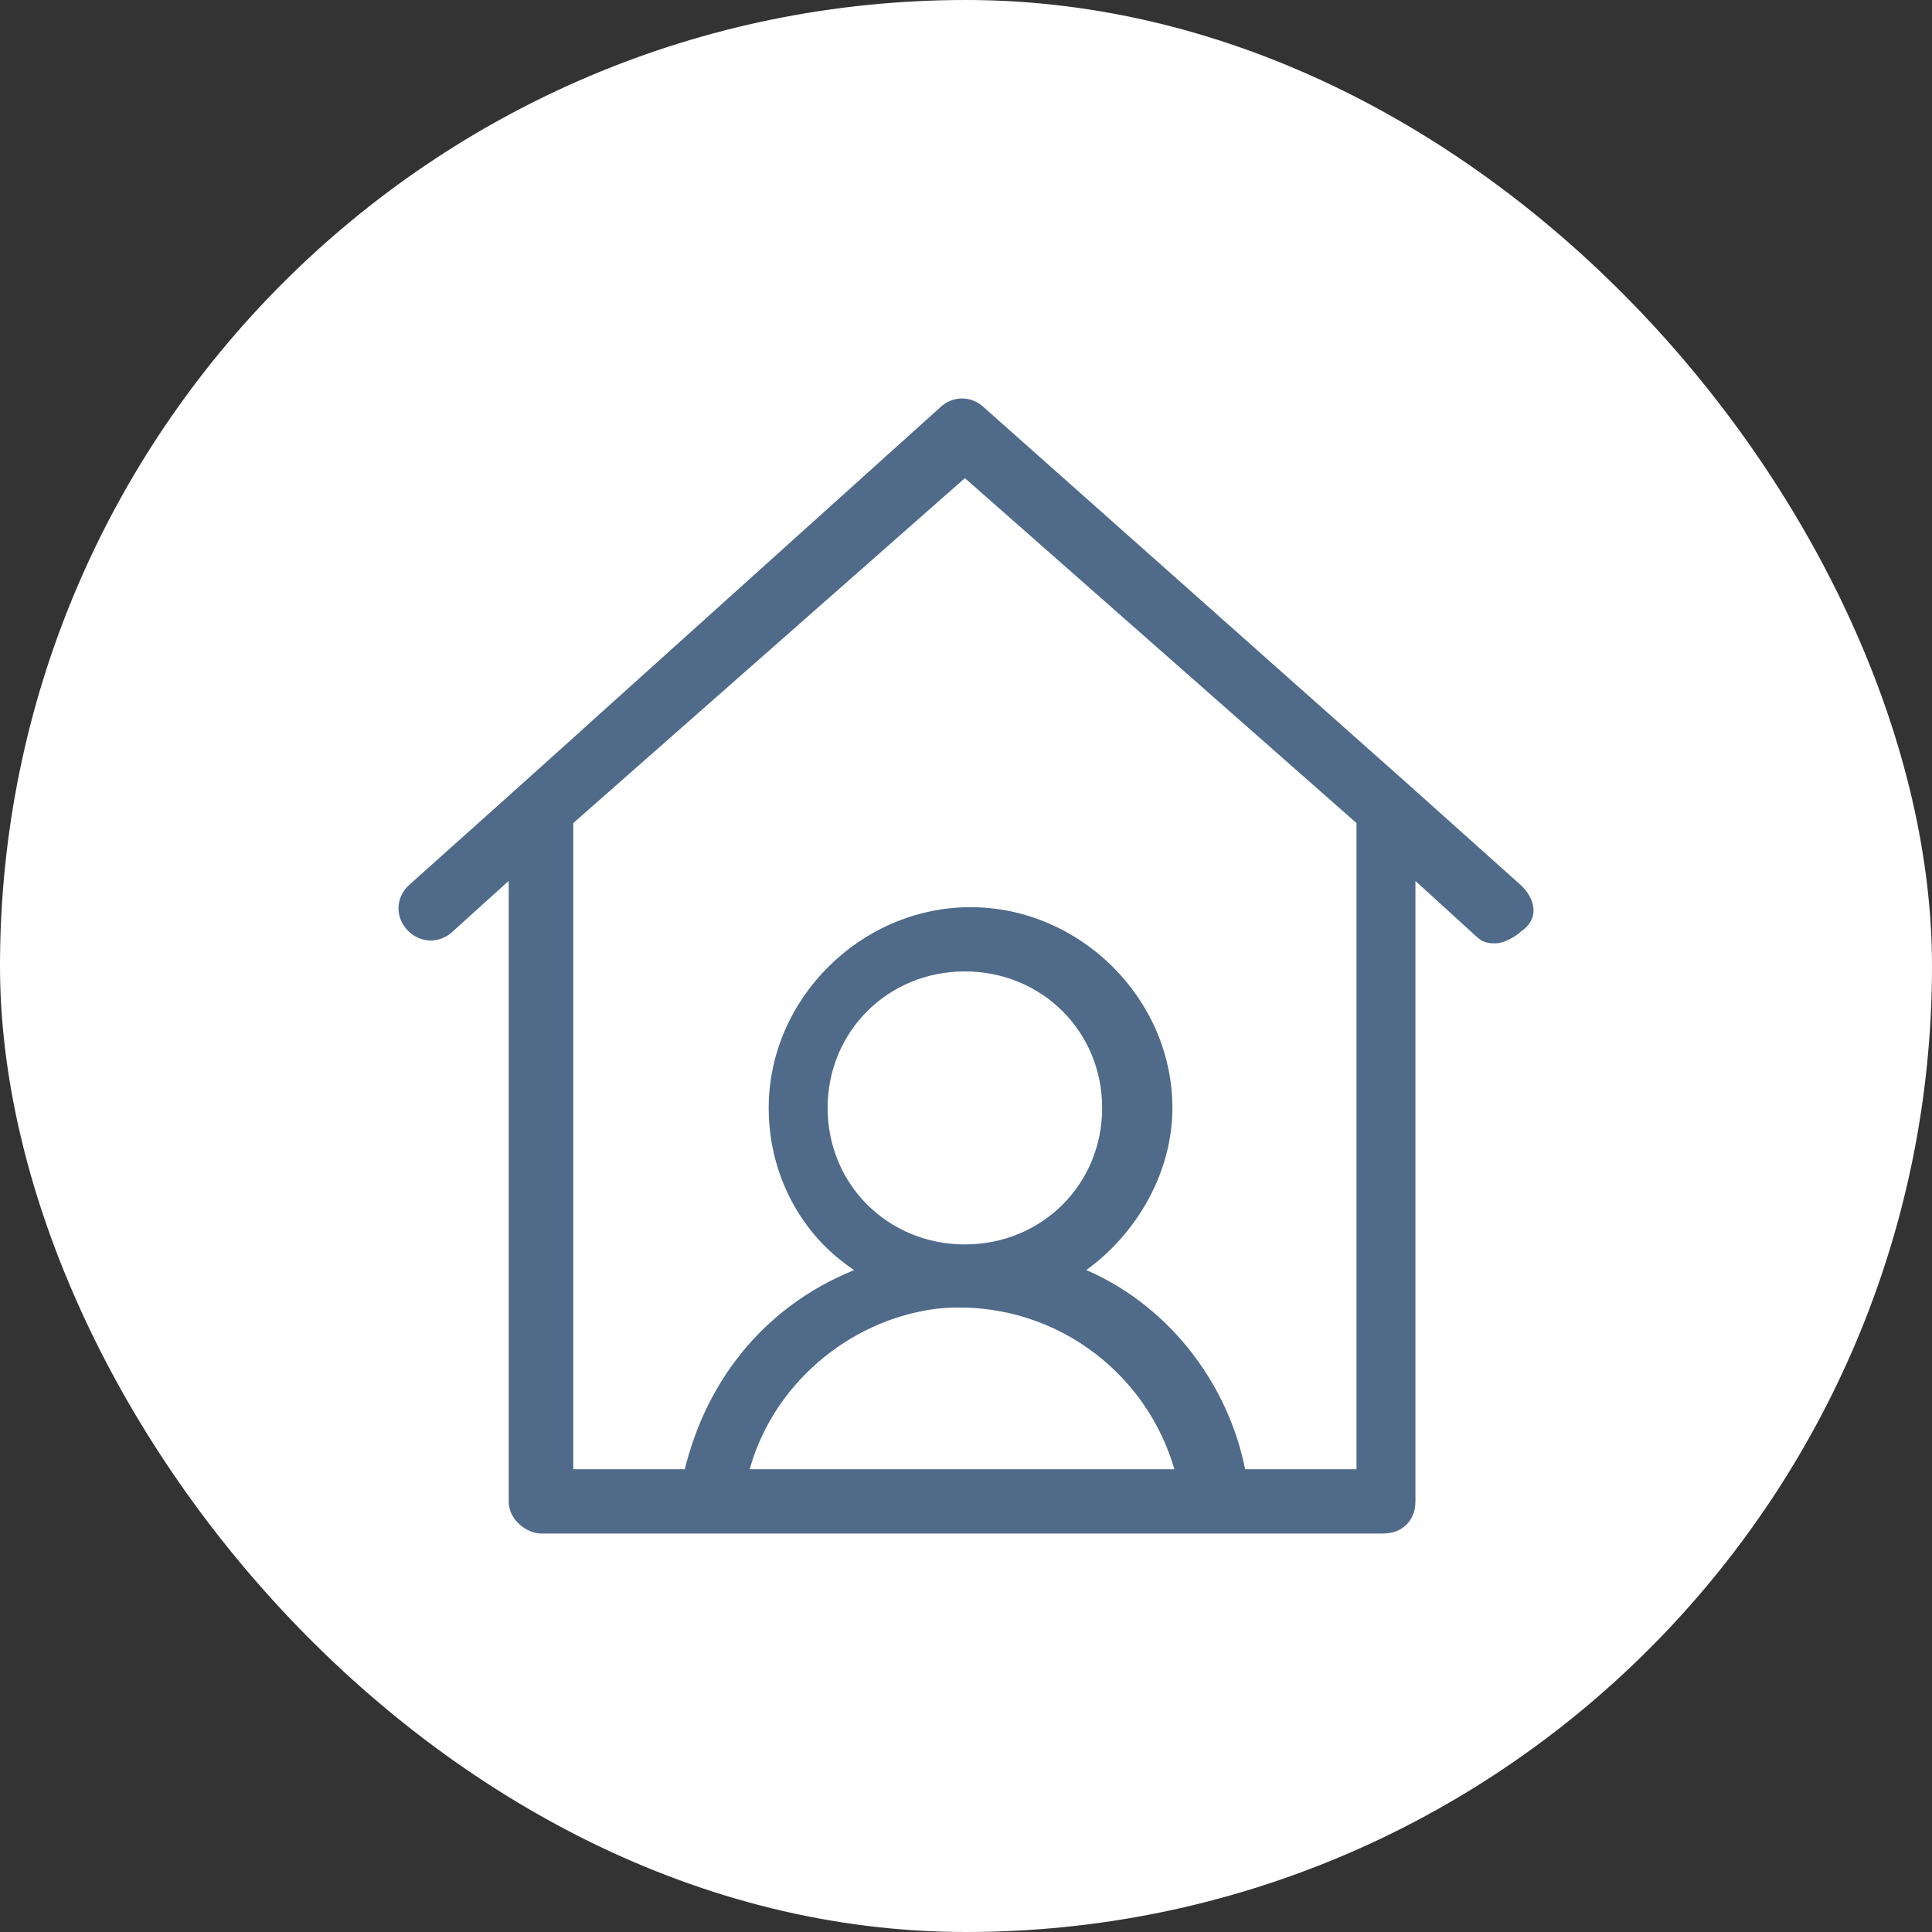
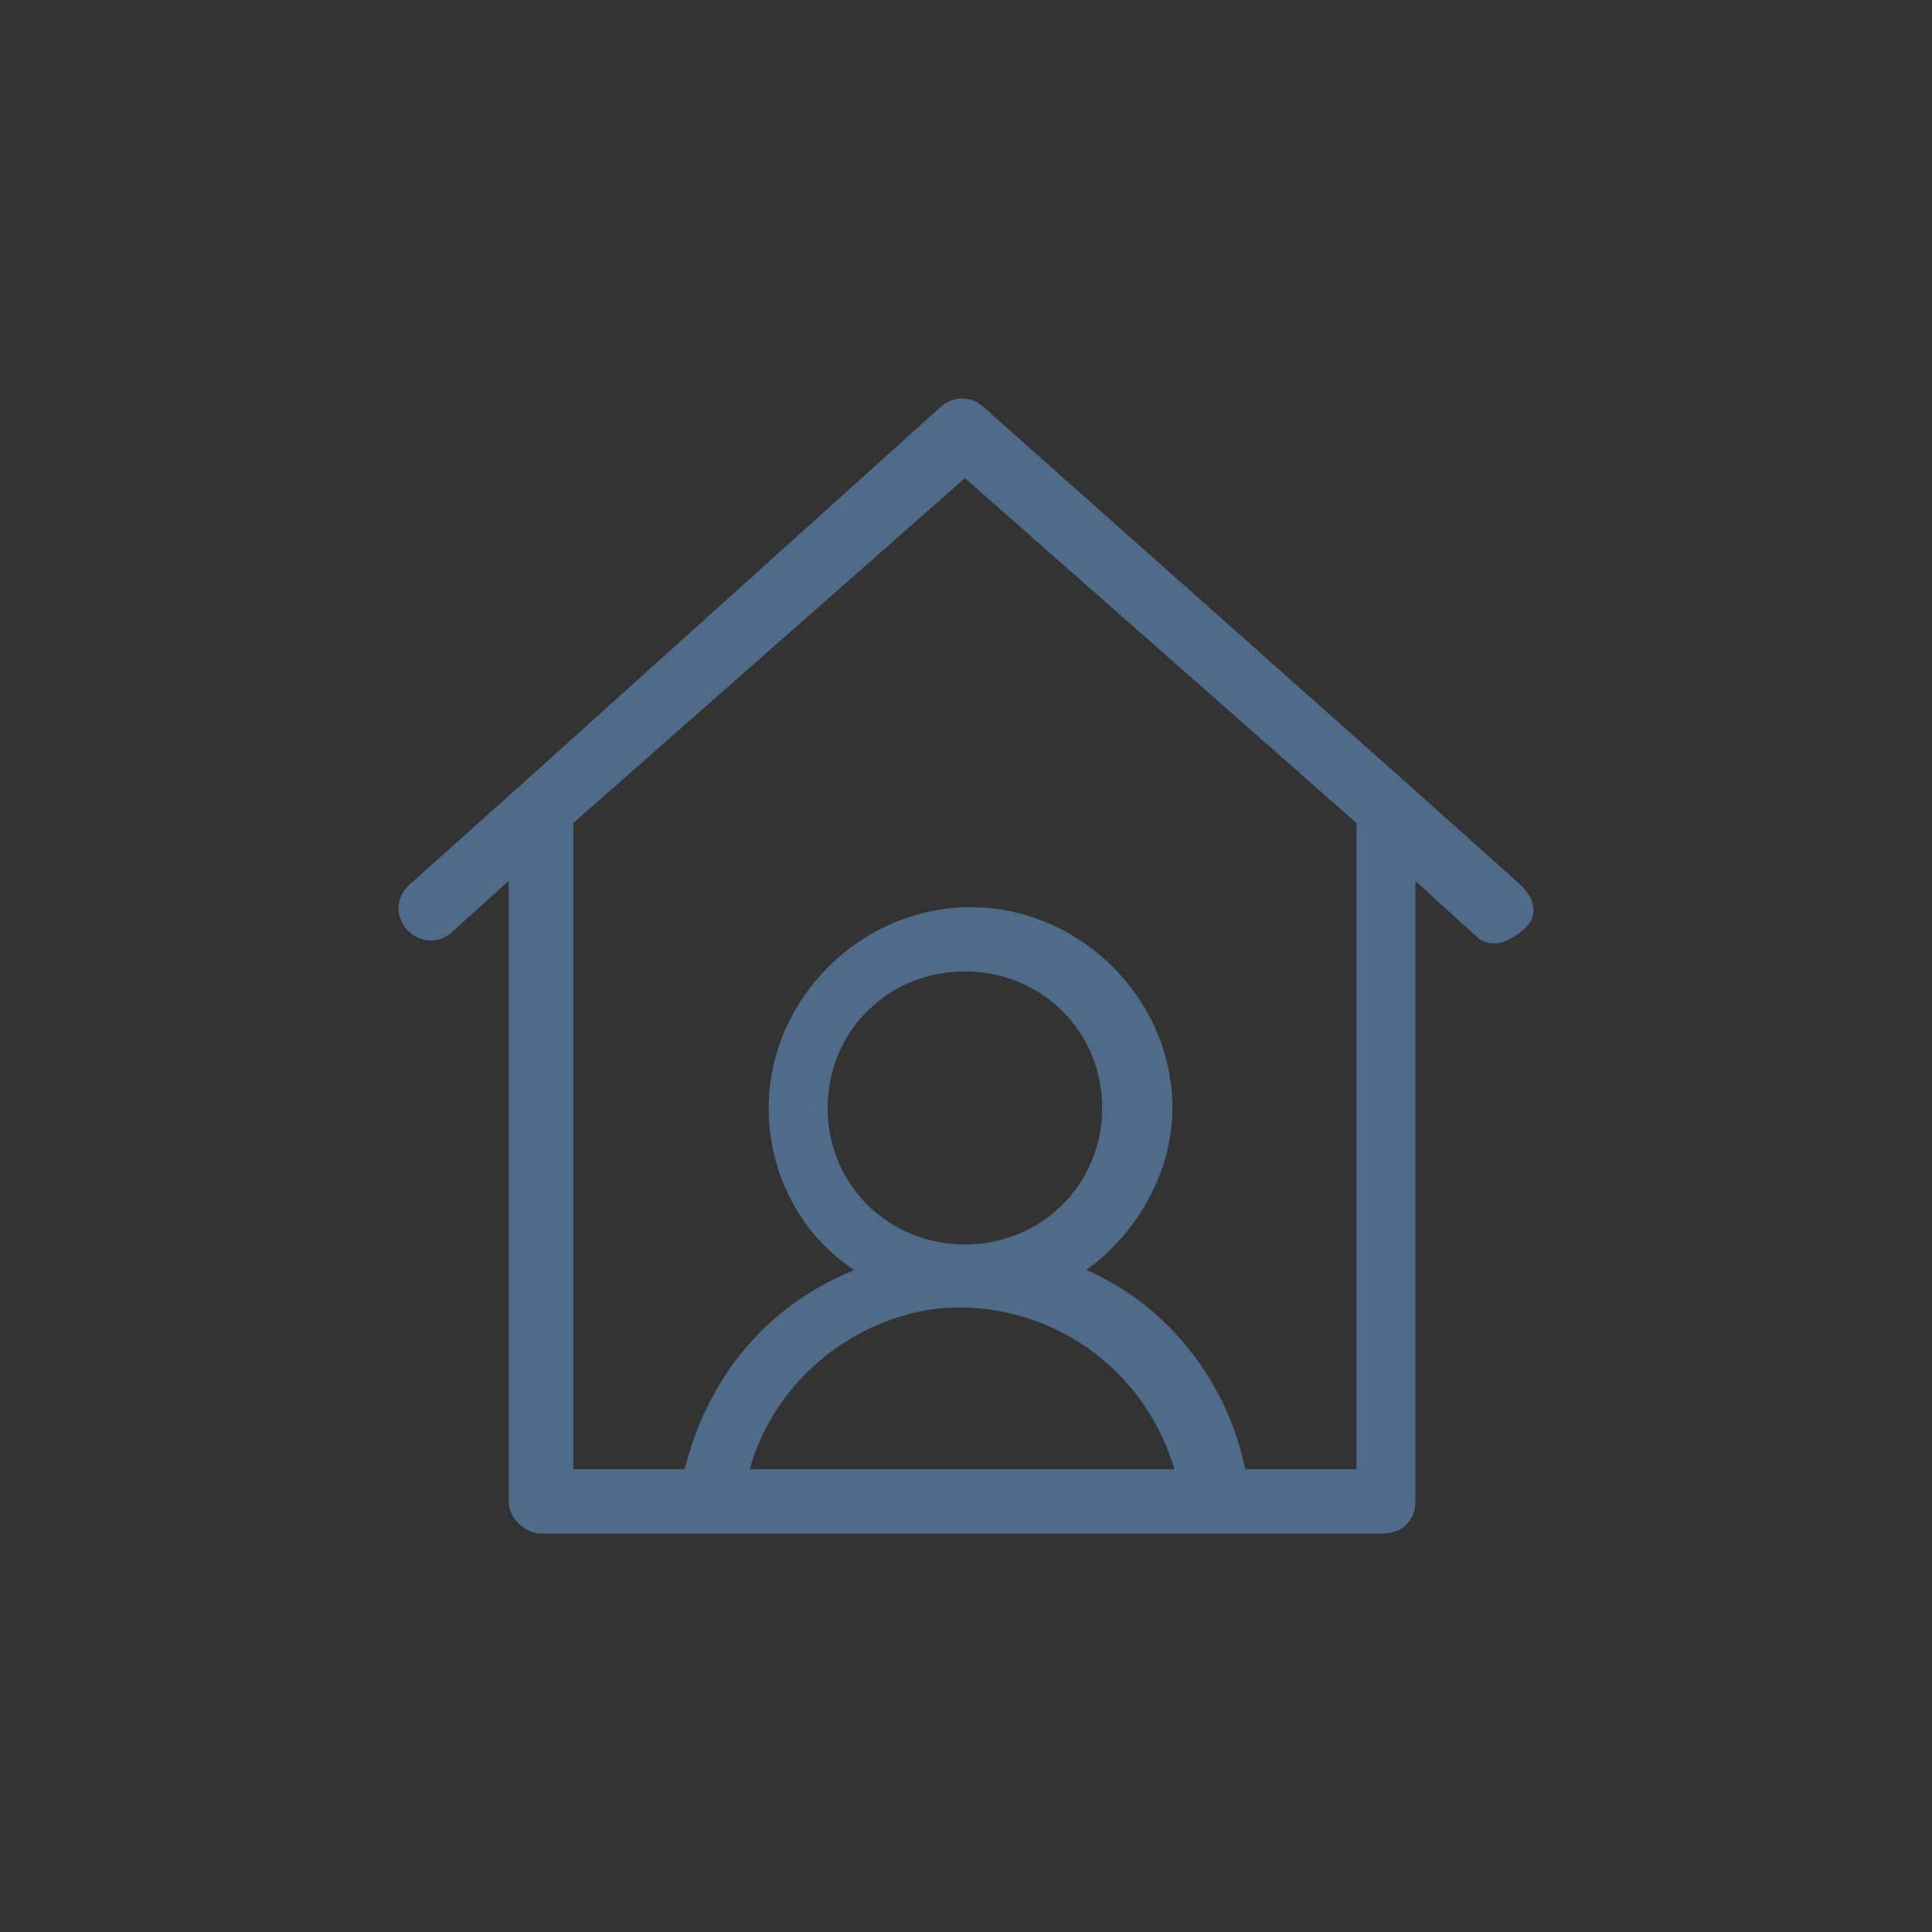
<svg xmlns="http://www.w3.org/2000/svg" width="72" height="72" viewBox="0 0 72 72" fill="none">
  <rect x="0" y="0" width="72" height="72" fill="#333333" stroke="none" />
-   <rect width="72" height="72" rx="36" fill="white" />
  <path d="M56.601 33.12L52.388 29.349L36.59 15.314C36.169 14.895 35.537 14.895 35.116 15.314L19.529 29.349L15.316 33.12C14.895 33.539 14.895 34.167 15.316 34.586C15.737 35.005 16.369 35.005 16.79 34.586L19.108 32.491V55.953C19.108 56.581 19.739 57 20.161 57H51.546C52.178 57 52.599 56.581 52.599 55.953V32.491L55.127 34.795C55.337 35.005 55.548 35.005 55.759 35.005C55.969 35.005 56.391 34.795 56.601 34.586C57.233 34.167 57.023 33.539 56.601 33.12ZM27.744 54.905C28.586 51.554 31.535 49.04 34.905 48.621C39.118 48.202 42.91 50.925 43.963 54.905H27.744ZM30.693 41.289C30.693 38.357 33.01 36.052 35.959 36.052C38.907 36.052 41.224 38.357 41.224 41.289C41.224 44.222 38.907 46.526 35.959 46.526C33.01 46.526 30.693 44.222 30.693 41.289ZM50.703 54.905H46.28C45.648 51.554 43.331 48.621 40.171 47.364C42.067 46.107 43.542 43.803 43.542 41.289C43.542 37.309 40.171 33.958 36.169 33.958C32.167 33.958 28.797 37.309 28.797 41.289C28.797 43.803 30.061 46.107 32.167 47.364C28.797 48.621 26.48 51.344 25.637 54.905H21.214V30.606L35.959 17.619L50.703 30.606V54.905Z" fill="#506A8A" stroke="#506A8A" stroke-width="0.3" />
</svg>